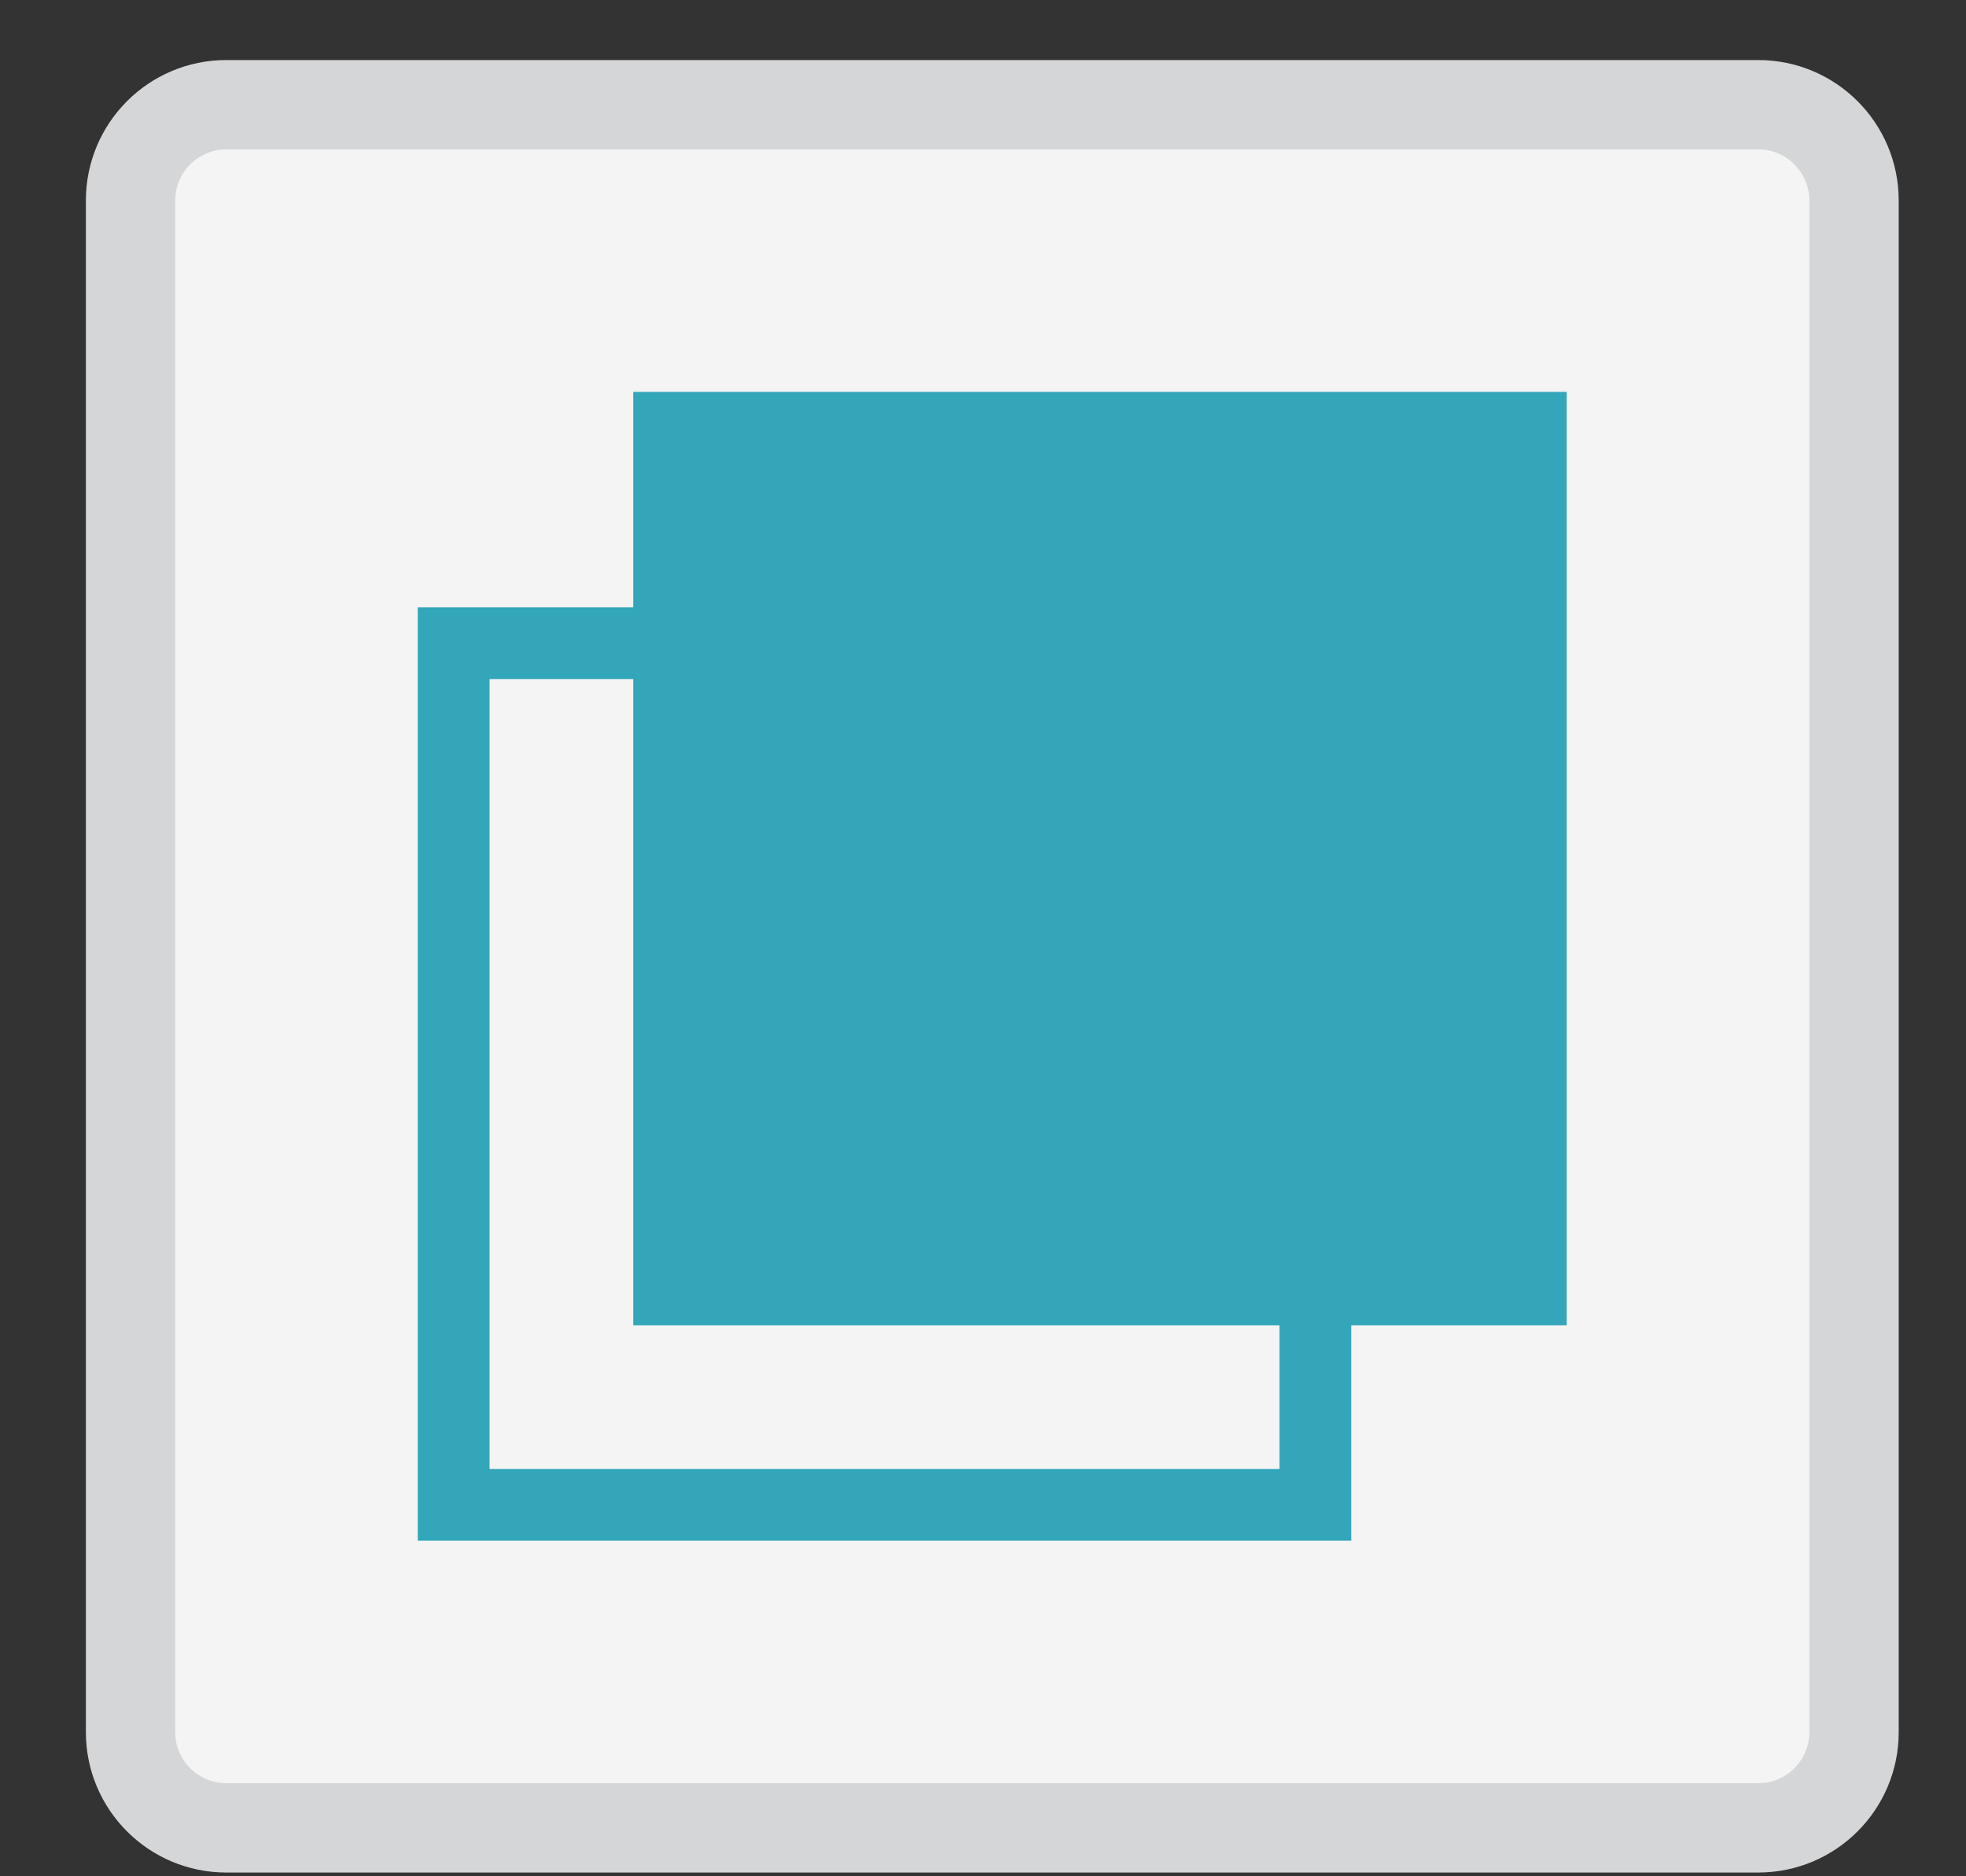
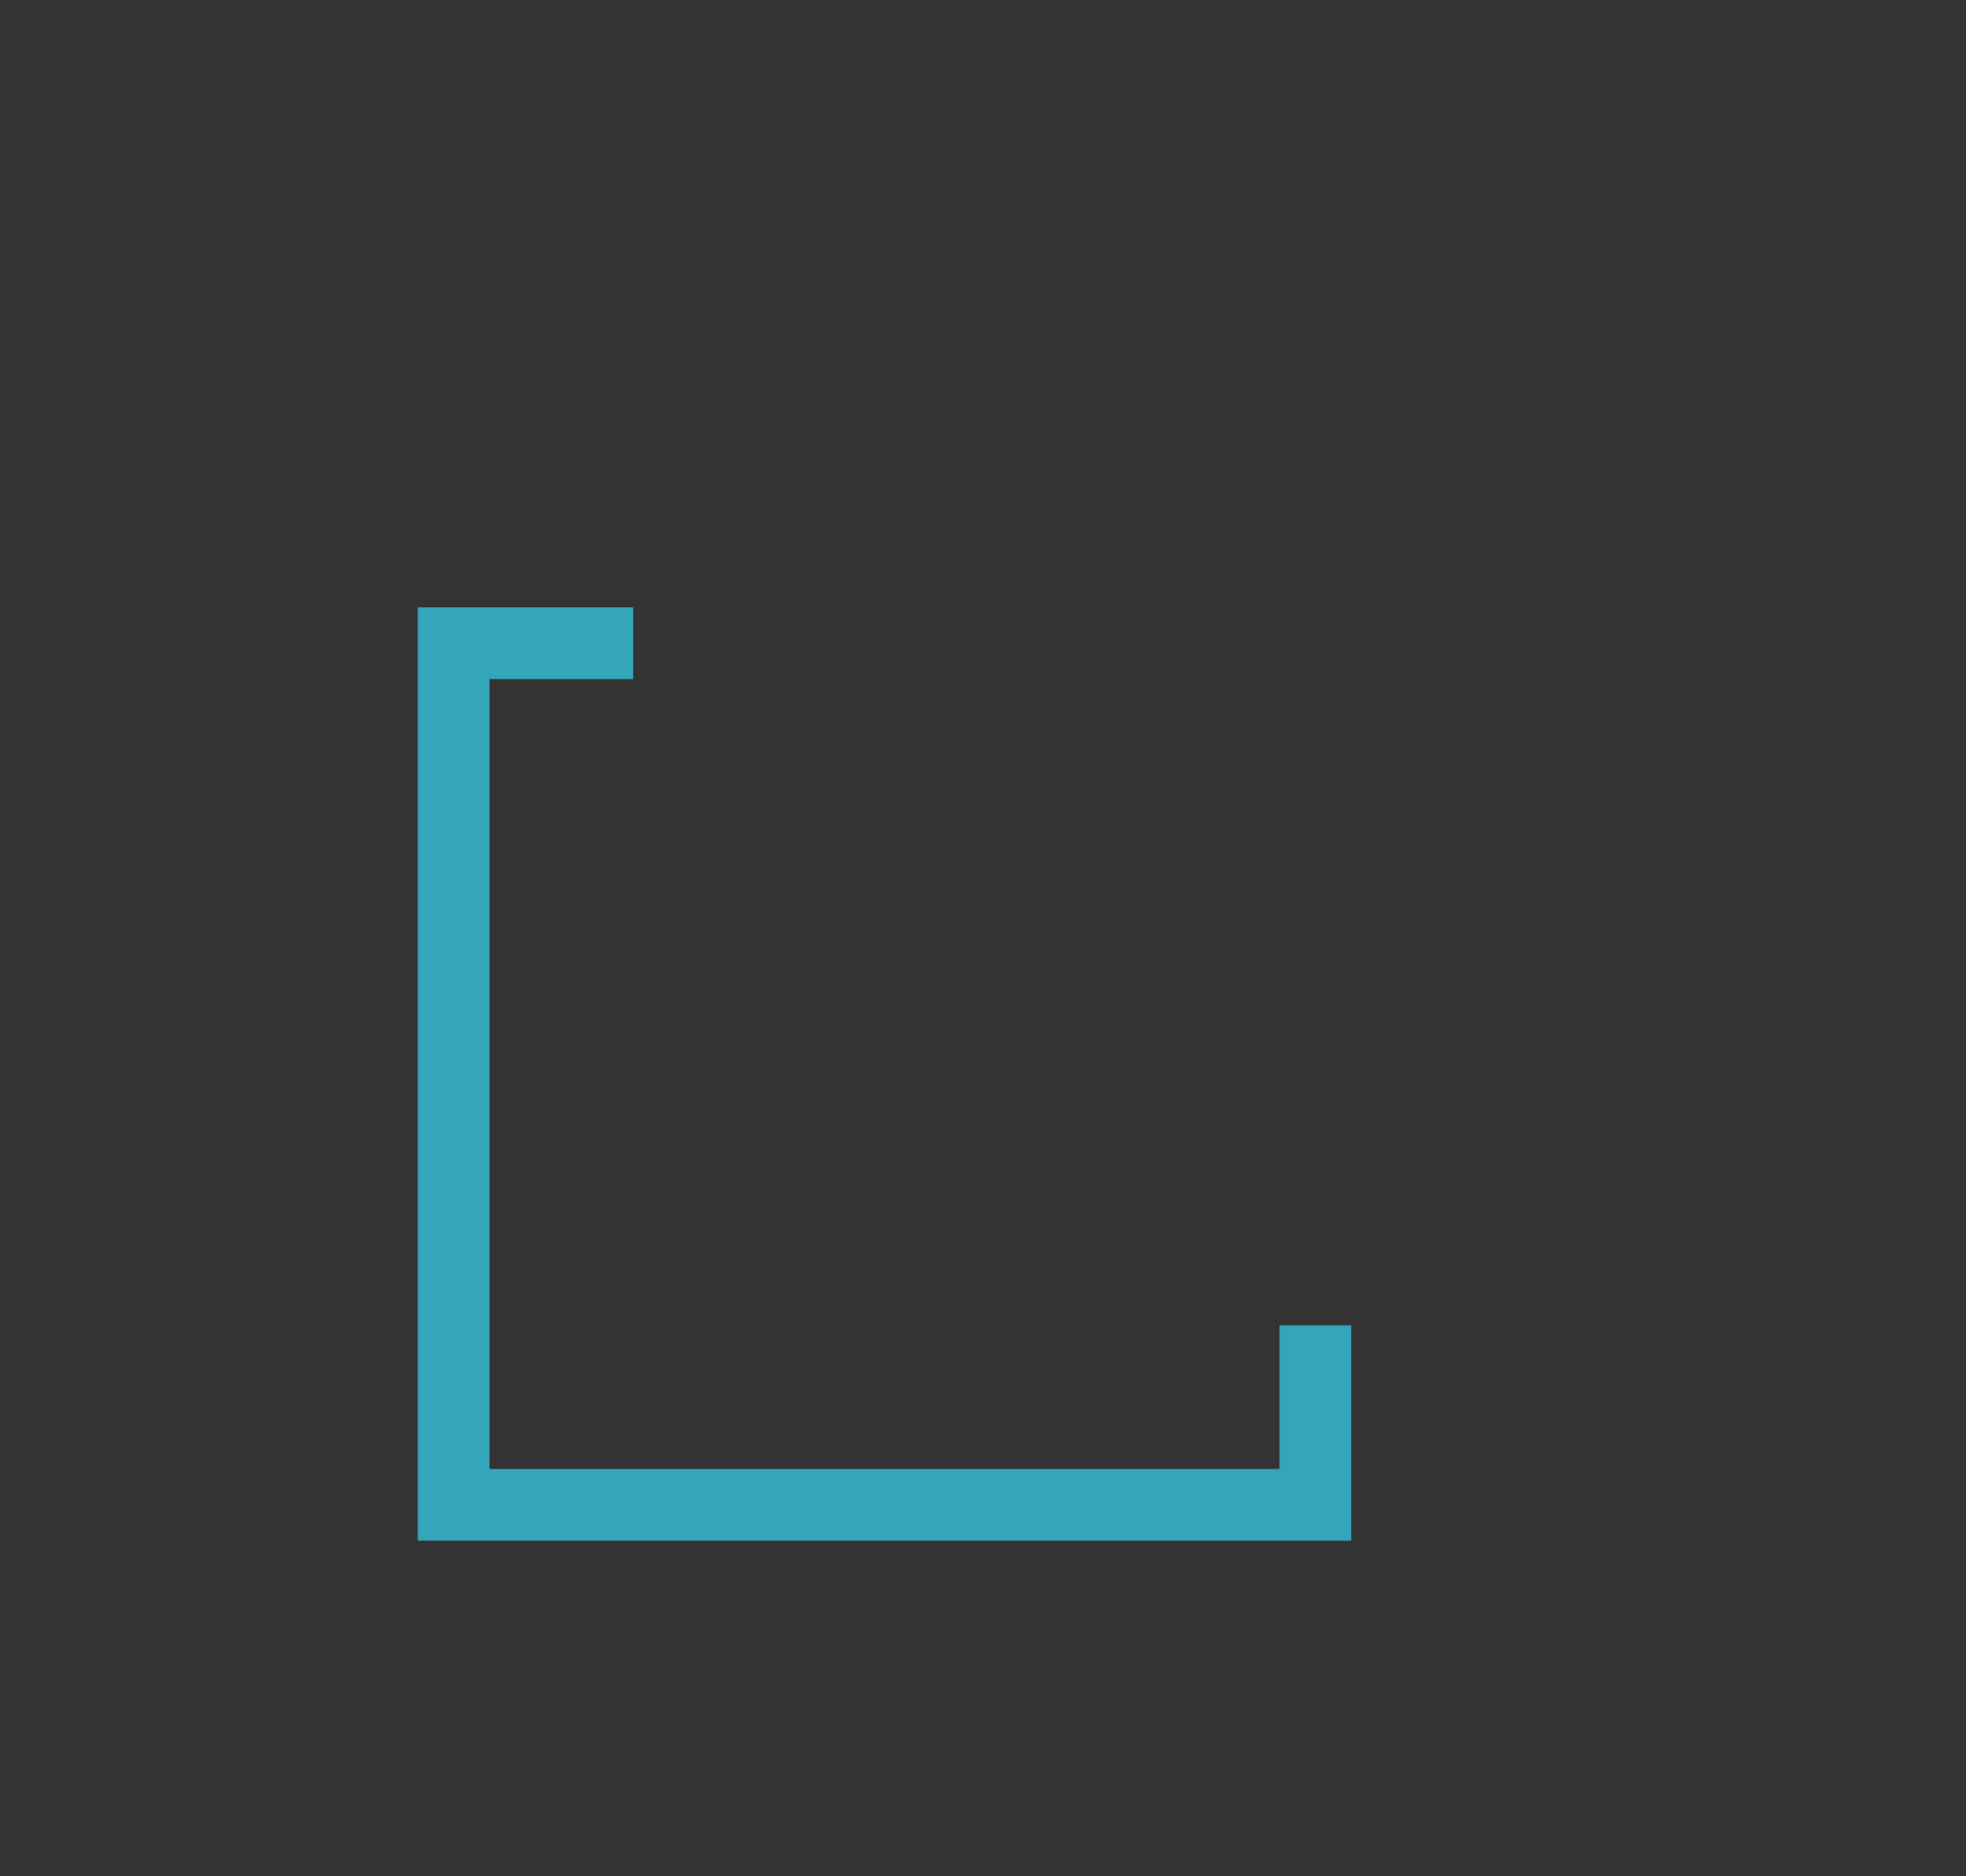
<svg xmlns="http://www.w3.org/2000/svg" width="22" height="21" viewBox="0 0 22 21" fill="none">
  <rect x="0" y="0" width="22" height="21" fill="#333333" stroke="none" />
-   <path d="M19.675 0.815H2.532C1.743 0.815 1.104 1.455 1.104 2.244V19.387C1.104 20.176 1.743 20.815 2.532 20.815H19.675C20.464 20.815 21.104 20.176 21.104 19.387V2.244C21.104 1.455 20.464 0.815 19.675 0.815Z" fill="#F4F4F4" />
-   <path d="M19.675 1.172H2.532C1.941 1.172 1.461 1.652 1.461 2.244V19.387C1.461 19.978 1.941 20.458 2.532 20.458H19.675C20.267 20.458 20.747 19.978 20.747 19.387V2.244C20.747 1.652 20.267 1.172 19.675 1.172Z" stroke="#D5D6D8" />
-   <path d="M5.478 7.601H7.086V14.833H14.318V16.441H5.478V7.601ZM7.086 4.386V6.797H4.675V17.244H15.121V14.833H17.532V4.386H7.086Z" fill="#33A6B9" />
+   <path d="M5.478 7.601H7.086V14.833H14.318V16.441H5.478V7.601ZM7.086 4.386V6.797H4.675V17.244H15.121V14.833H17.532H7.086Z" fill="#33A6B9" />
</svg>